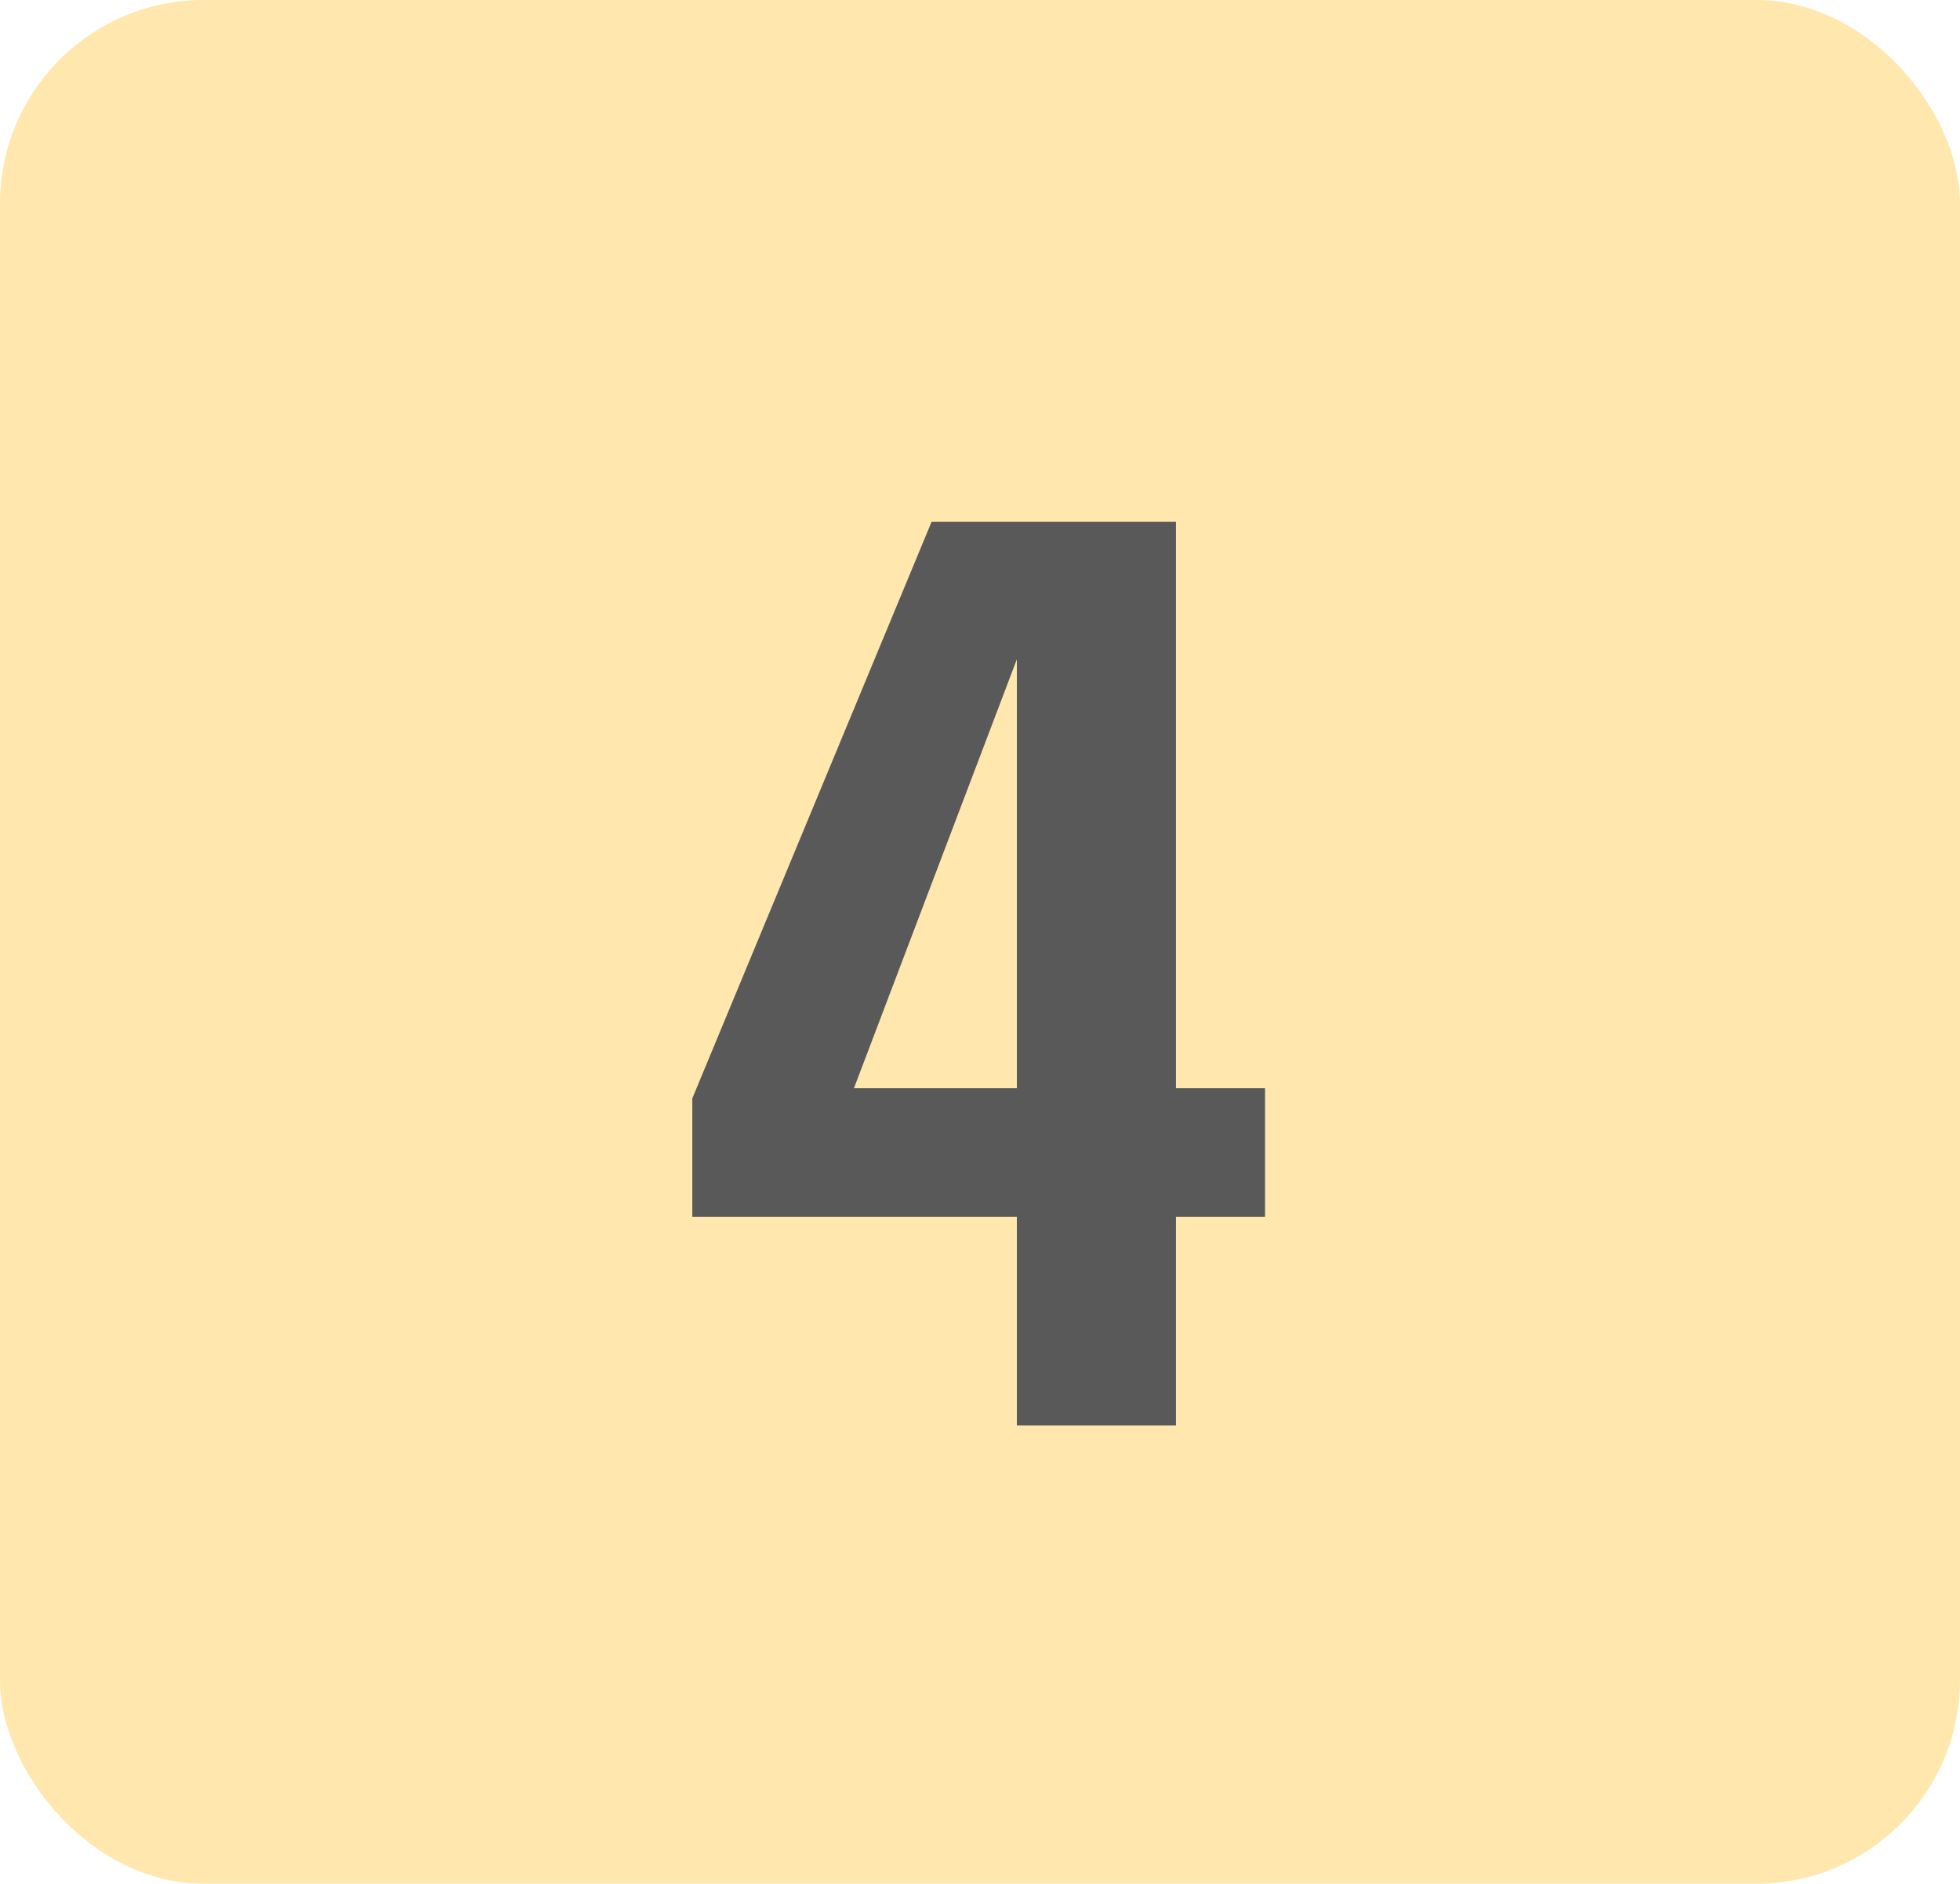
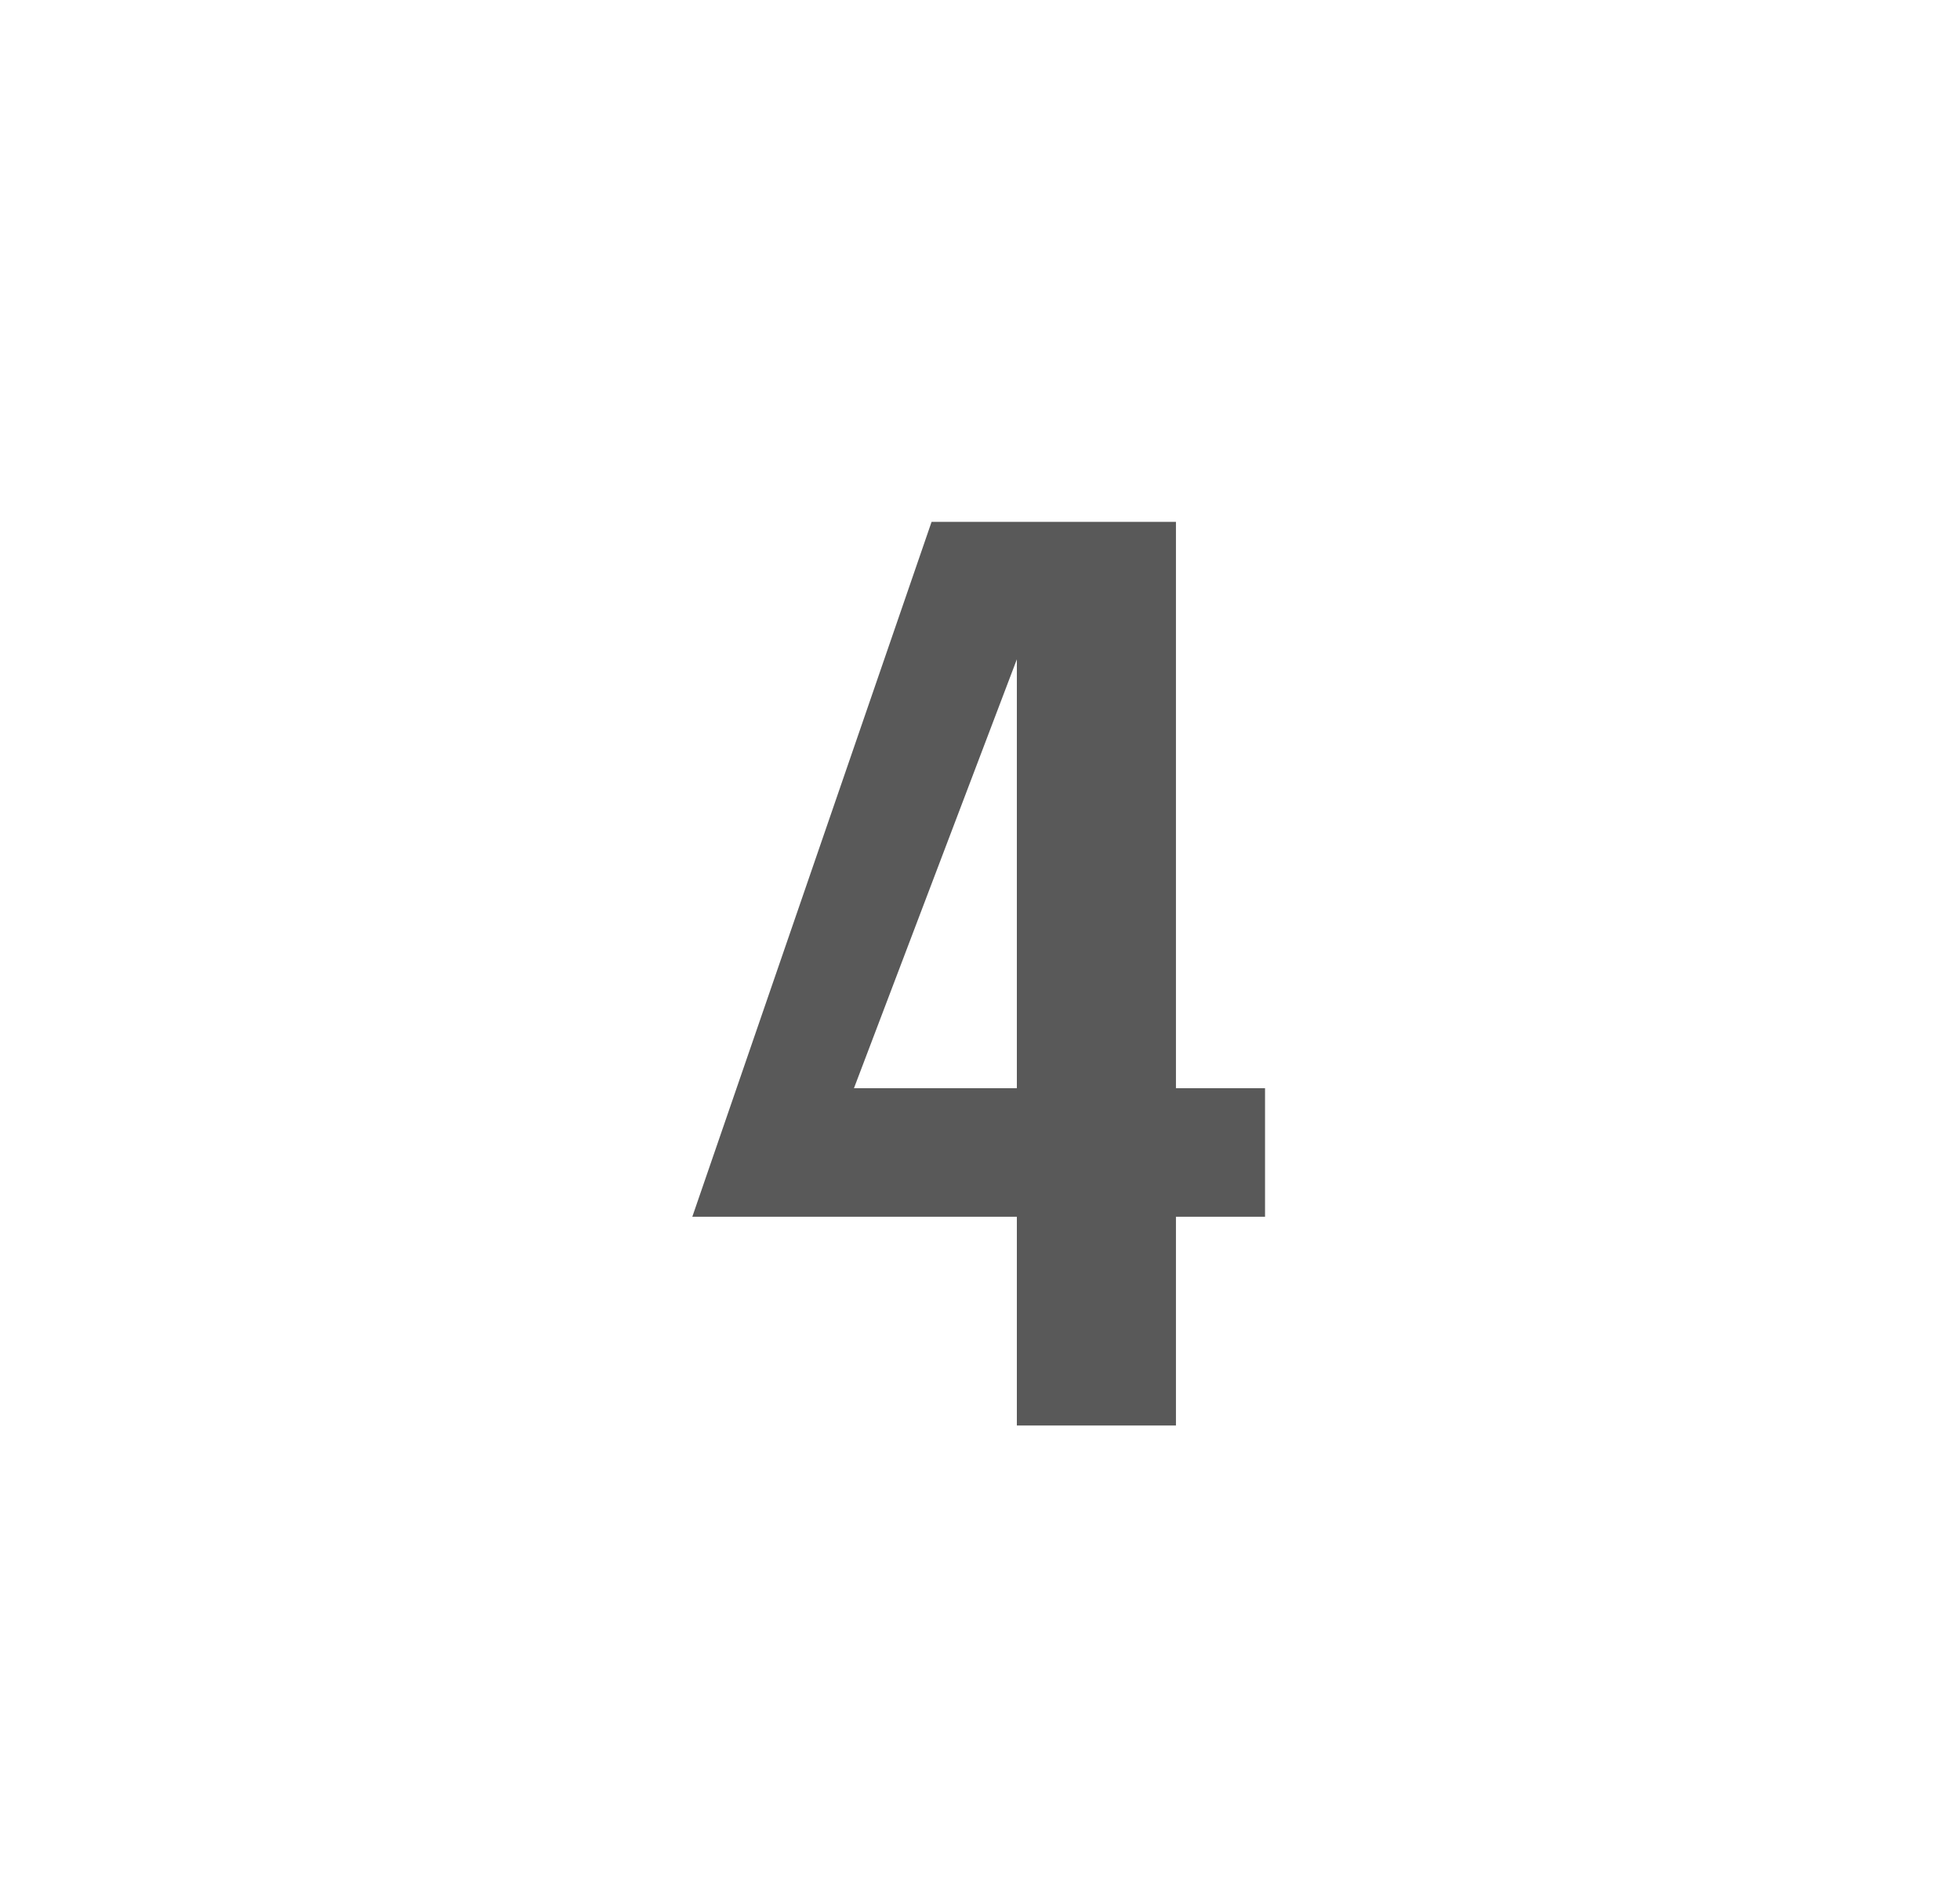
<svg xmlns="http://www.w3.org/2000/svg" width="77" height="74" viewBox="0 0 77 74" fill="none">
-   <rect width="77" height="74" rx="8" fill="#FFE7AE" />
-   <path d="M49.698 42.75V47.8H46.198V56H39.948V47.8H27.198V43.15L36.598 20.5H46.198V42.75H49.698ZM33.548 42.75H39.948V25.9L33.548 42.75Z" fill="#595959" />
+   <path d="M49.698 42.75V47.8H46.198V56H39.948V47.8H27.198L36.598 20.5H46.198V42.75H49.698ZM33.548 42.75H39.948V25.9L33.548 42.75Z" fill="#595959" />
</svg>